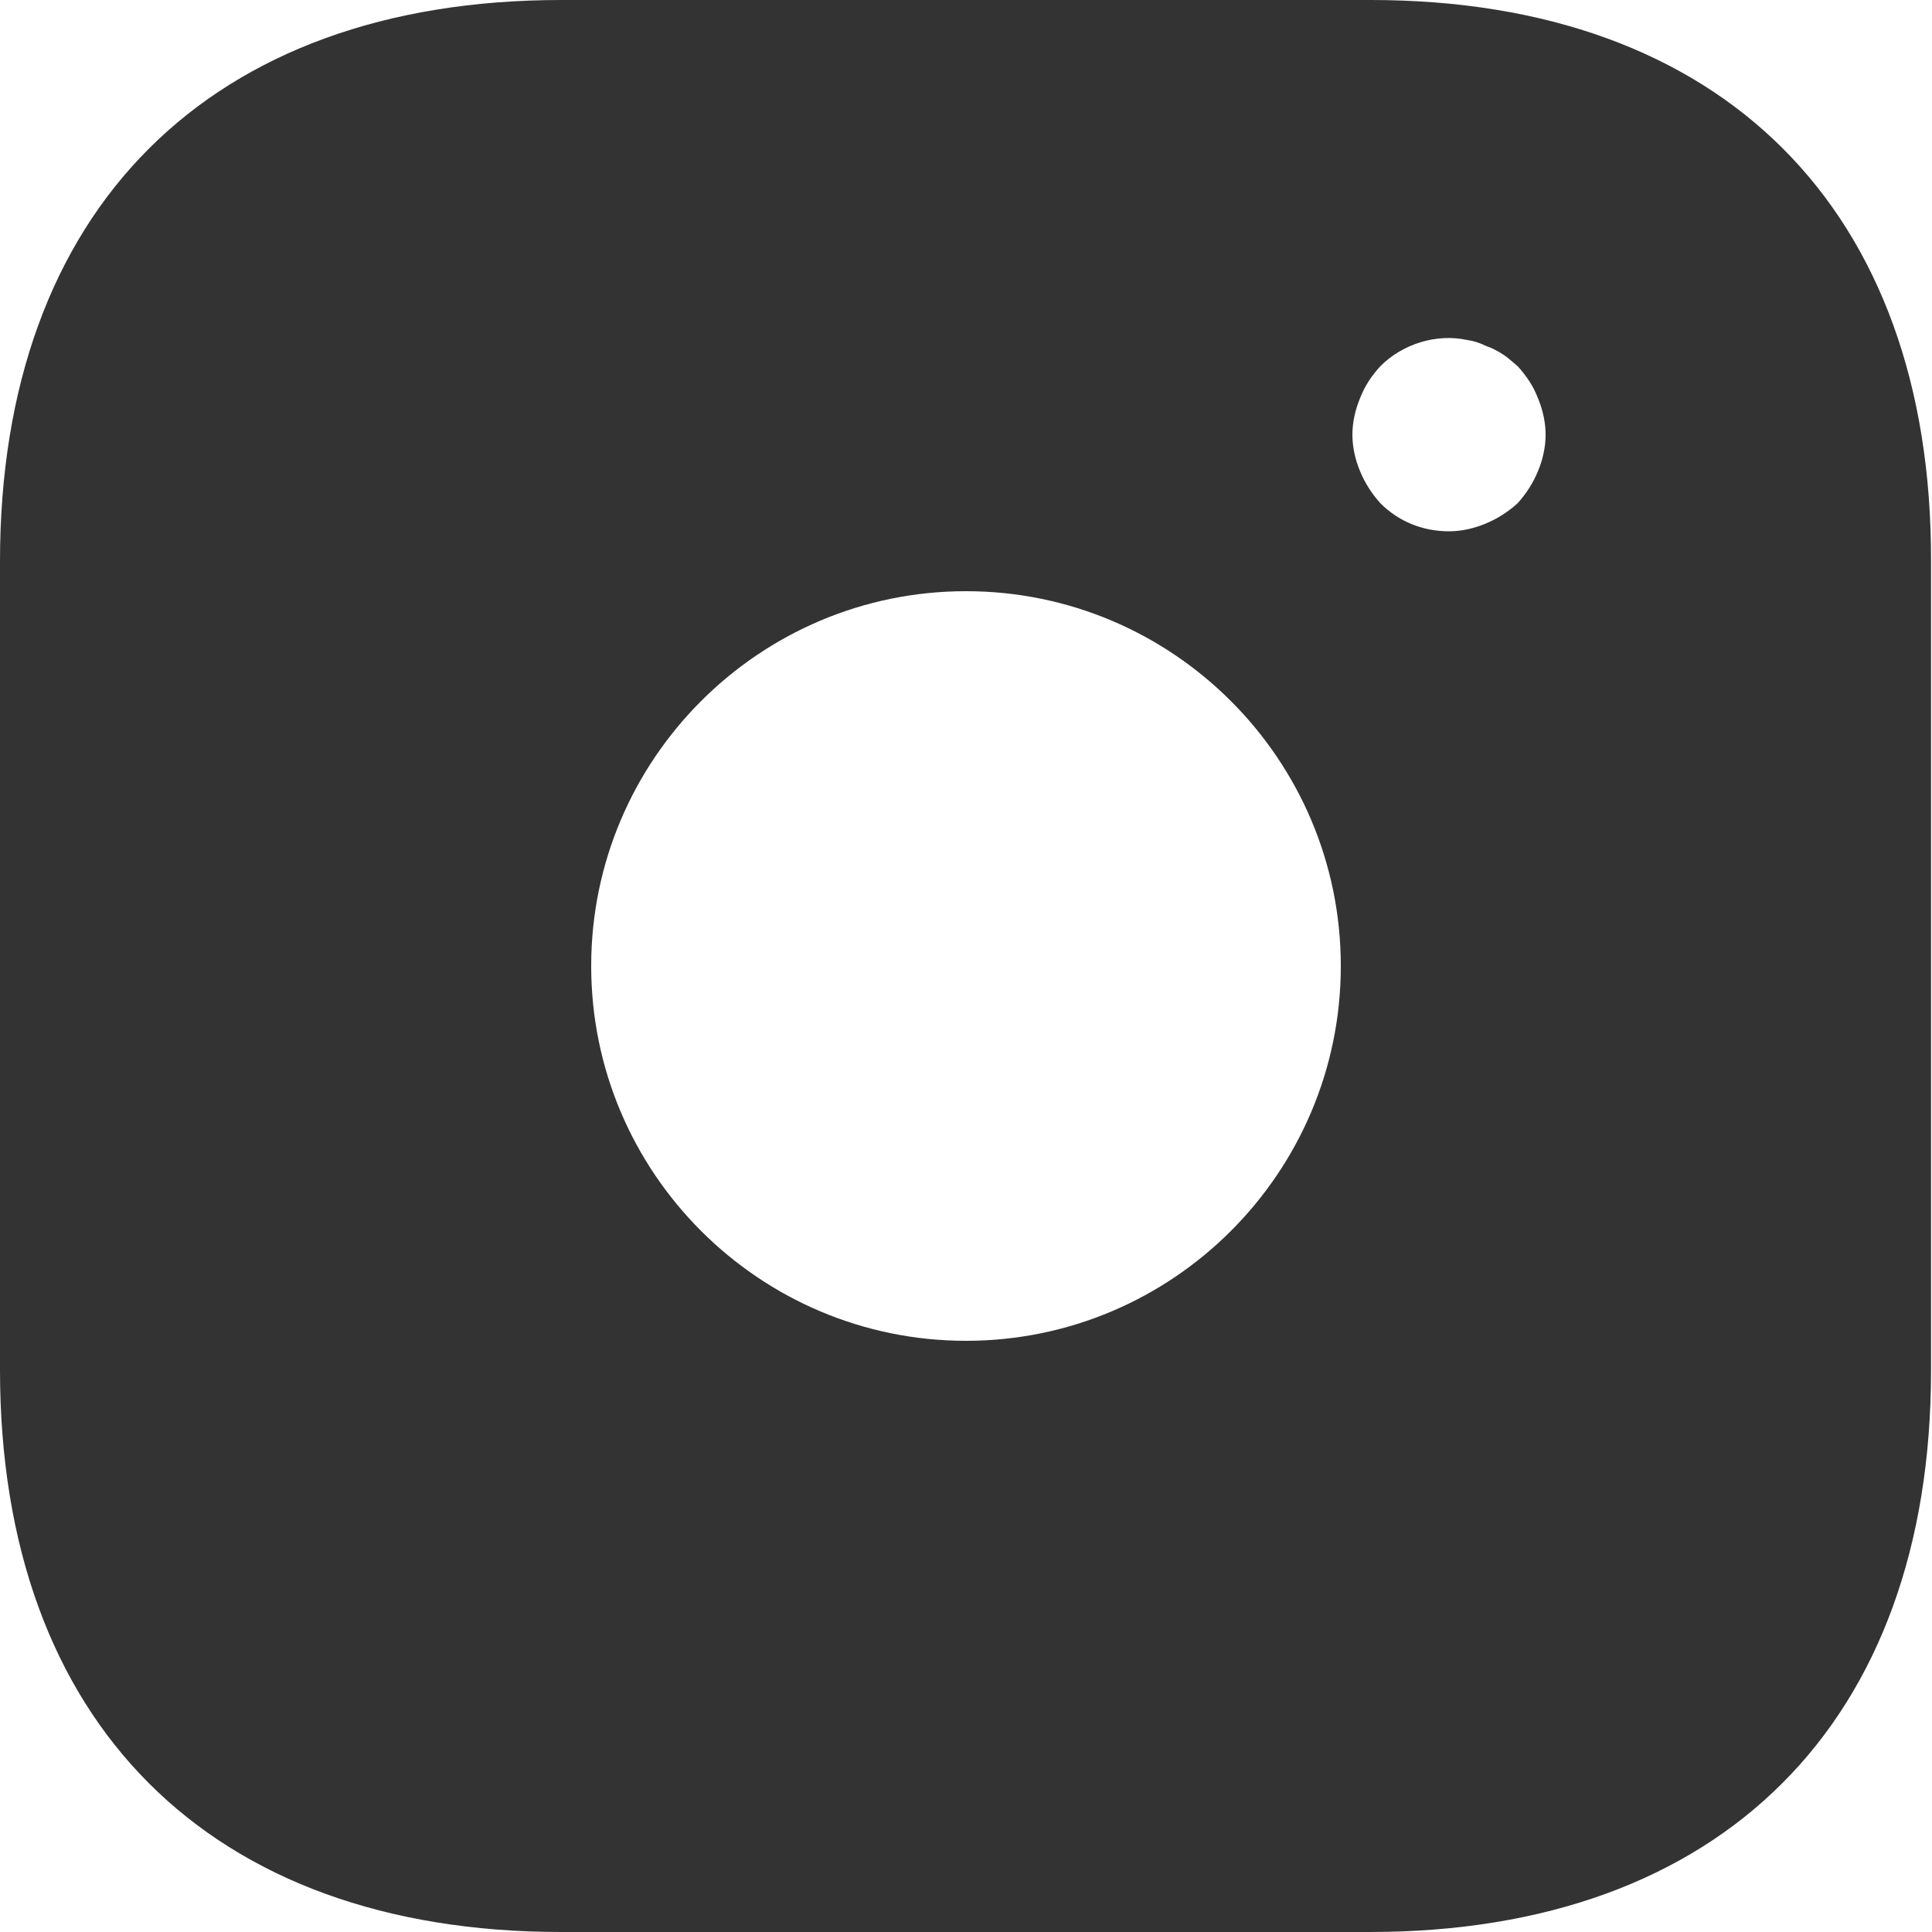
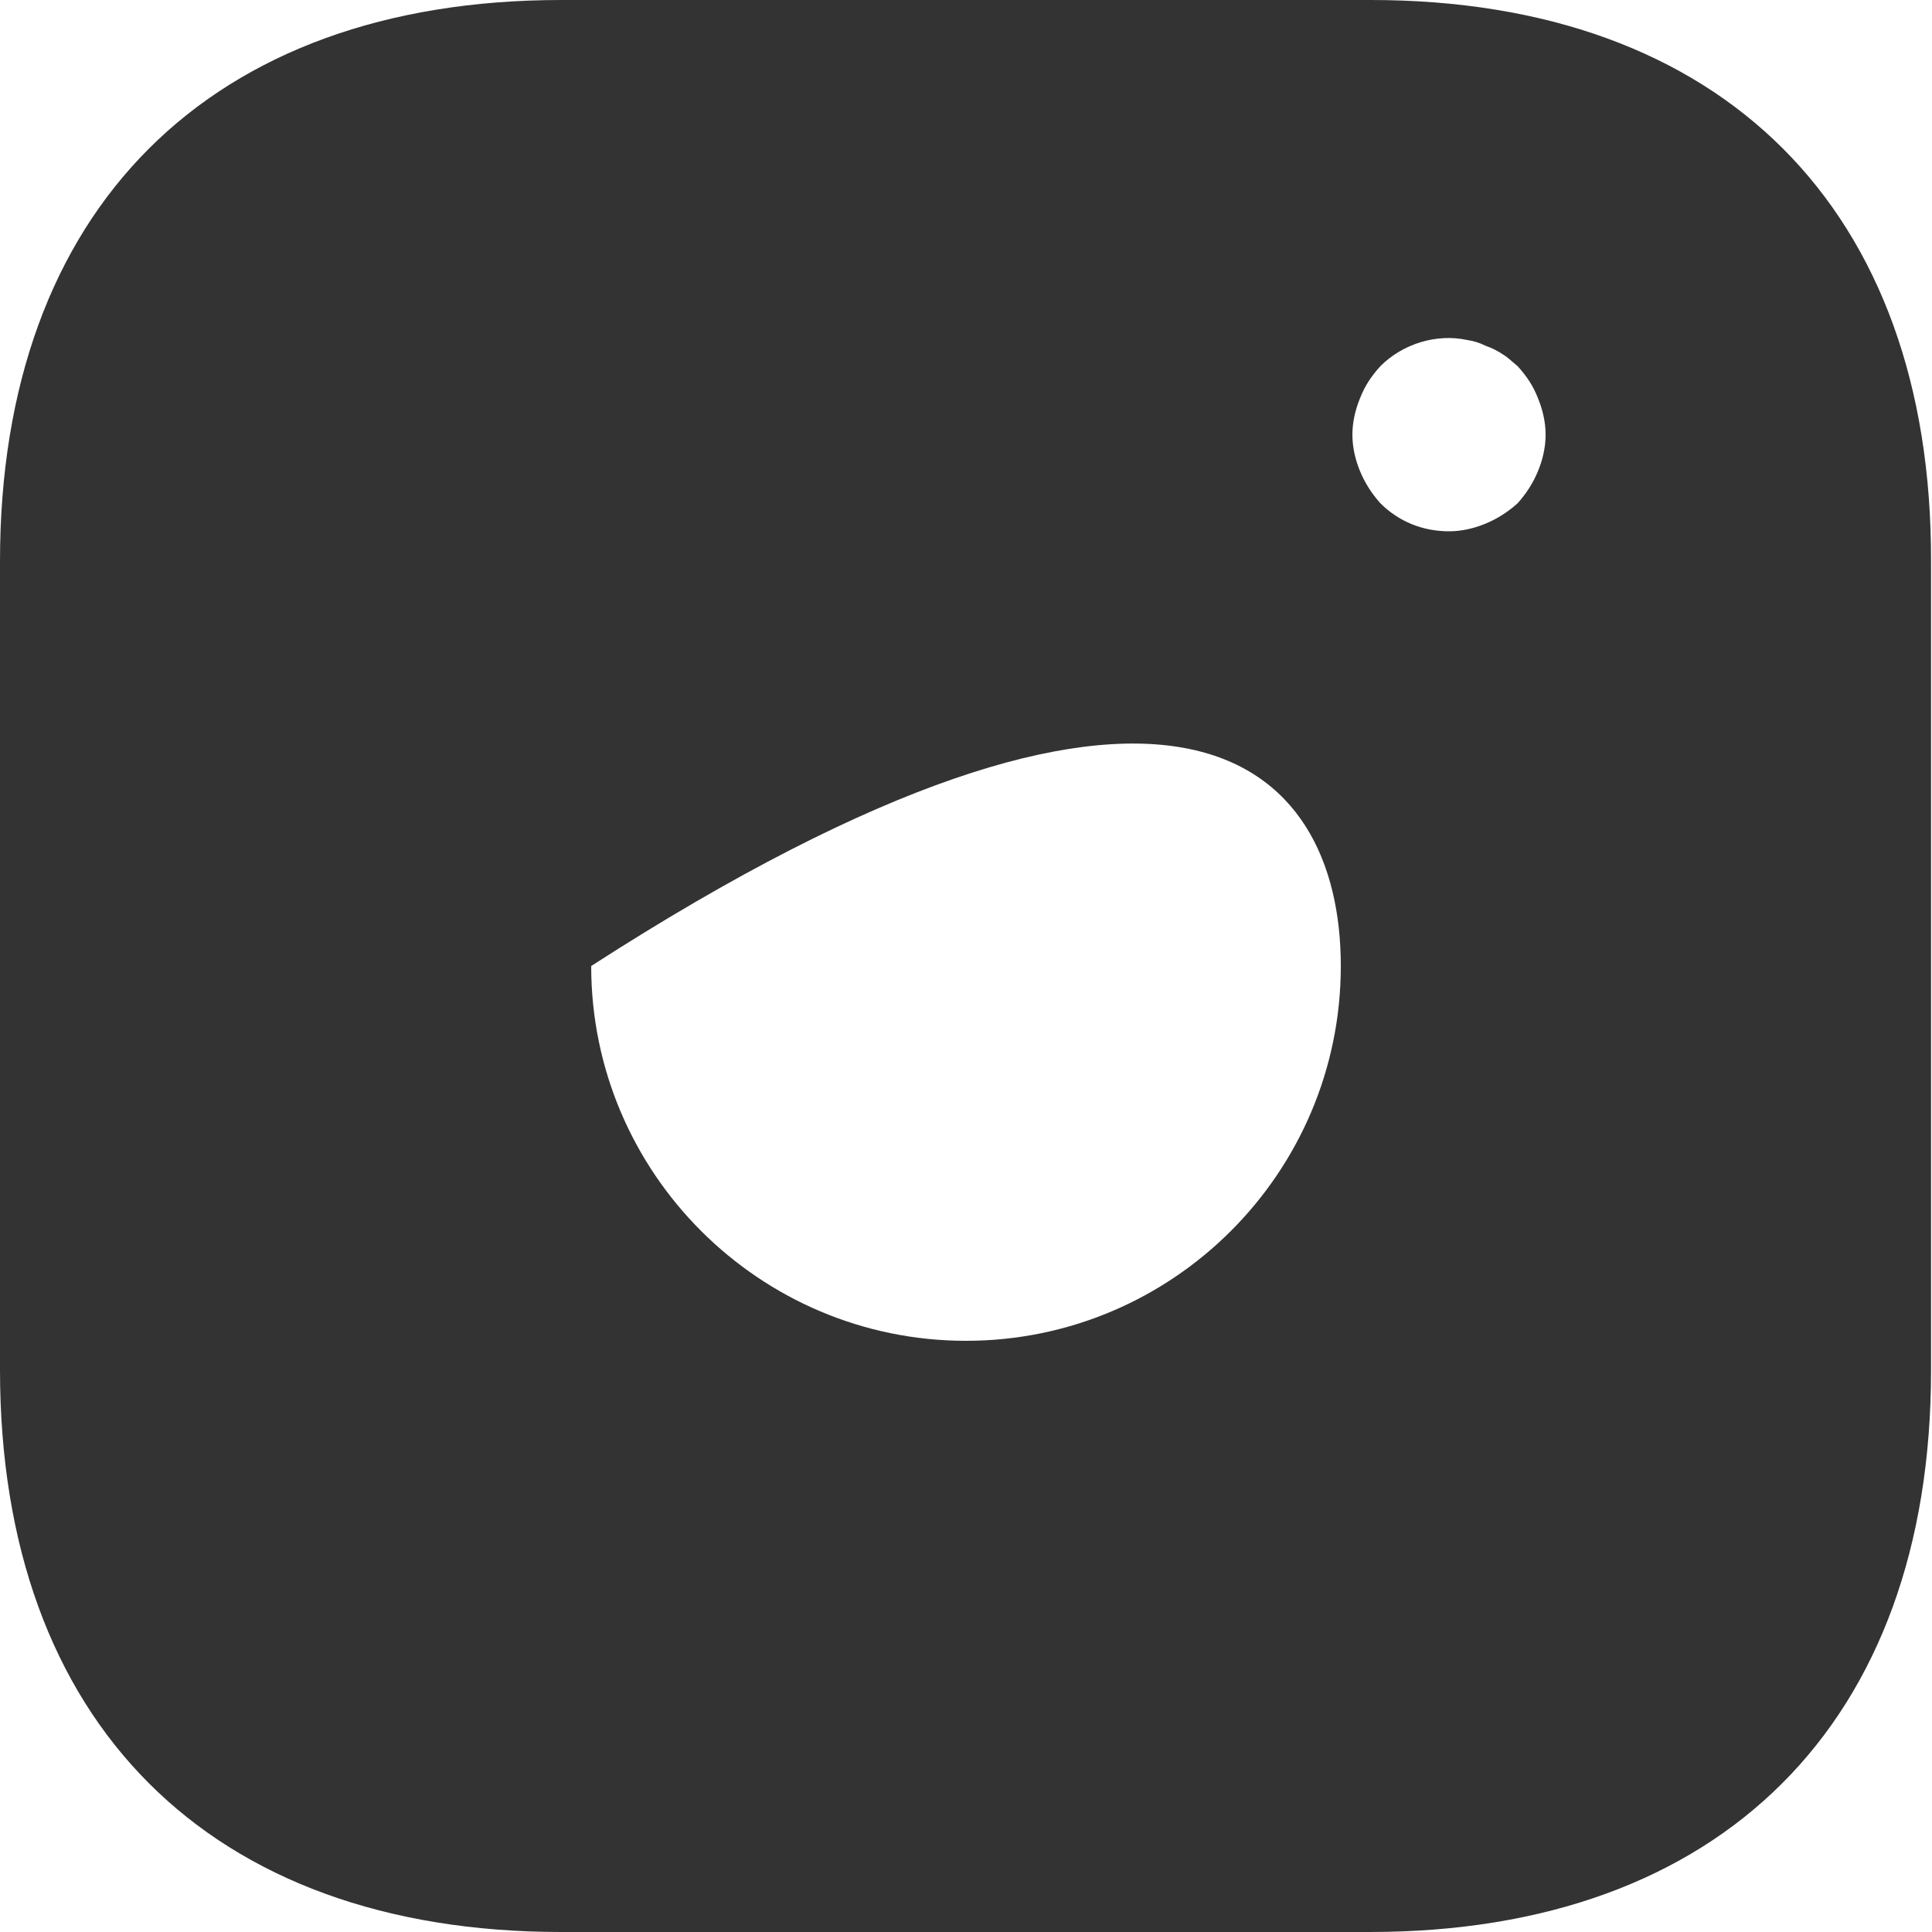
<svg xmlns="http://www.w3.org/2000/svg" width="32" height="32" viewBox="0 0 32 32" fill="none">
-   <path d="M22.704 0H9.296C3.472 0 0 3.472 0 9.296V22.688C0 28.528 3.472 32 9.296 32H22.688C28.512 32 31.984 28.528 31.984 22.704V9.296C32 3.472 28.528 0 22.704 0ZM16 22.208C12.576 22.208 9.792 19.424 9.792 16C9.792 12.576 12.576 9.792 16 9.792C19.424 9.792 22.208 12.576 22.208 16C22.208 19.424 19.424 22.208 16 22.208ZM25.472 7.808C25.392 8 25.28 8.176 25.136 8.336C24.976 8.48 24.8 8.592 24.608 8.672C24.416 8.752 24.208 8.8 24 8.8C23.568 8.8 23.168 8.64 22.864 8.336C22.72 8.176 22.608 8 22.528 7.808C22.448 7.616 22.4 7.408 22.4 7.2C22.4 6.992 22.448 6.784 22.528 6.592C22.608 6.384 22.72 6.224 22.864 6.064C23.232 5.696 23.792 5.52 24.304 5.632C24.416 5.648 24.512 5.68 24.608 5.728C24.704 5.76 24.8 5.808 24.896 5.872C24.976 5.92 25.056 6 25.136 6.064C25.28 6.224 25.392 6.384 25.472 6.592C25.552 6.784 25.6 6.992 25.6 7.2C25.6 7.408 25.552 7.616 25.472 7.808Z" fill="#333333" />
+   <path d="M22.704 0H9.296C3.472 0 0 3.472 0 9.296V22.688C0 28.528 3.472 32 9.296 32H22.688C28.512 32 31.984 28.528 31.984 22.704V9.296C32 3.472 28.528 0 22.704 0ZM16 22.208C12.576 22.208 9.792 19.424 9.792 16C19.424 9.792 22.208 12.576 22.208 16C22.208 19.424 19.424 22.208 16 22.208ZM25.472 7.808C25.392 8 25.28 8.176 25.136 8.336C24.976 8.48 24.8 8.592 24.608 8.672C24.416 8.752 24.208 8.8 24 8.8C23.568 8.8 23.168 8.64 22.864 8.336C22.72 8.176 22.608 8 22.528 7.808C22.448 7.616 22.4 7.408 22.4 7.2C22.4 6.992 22.448 6.784 22.528 6.592C22.608 6.384 22.72 6.224 22.864 6.064C23.232 5.696 23.792 5.52 24.304 5.632C24.416 5.648 24.512 5.68 24.608 5.728C24.704 5.76 24.8 5.808 24.896 5.872C24.976 5.92 25.056 6 25.136 6.064C25.28 6.224 25.392 6.384 25.472 6.592C25.552 6.784 25.6 6.992 25.6 7.2C25.6 7.408 25.552 7.616 25.472 7.808Z" fill="#333333" />
</svg>